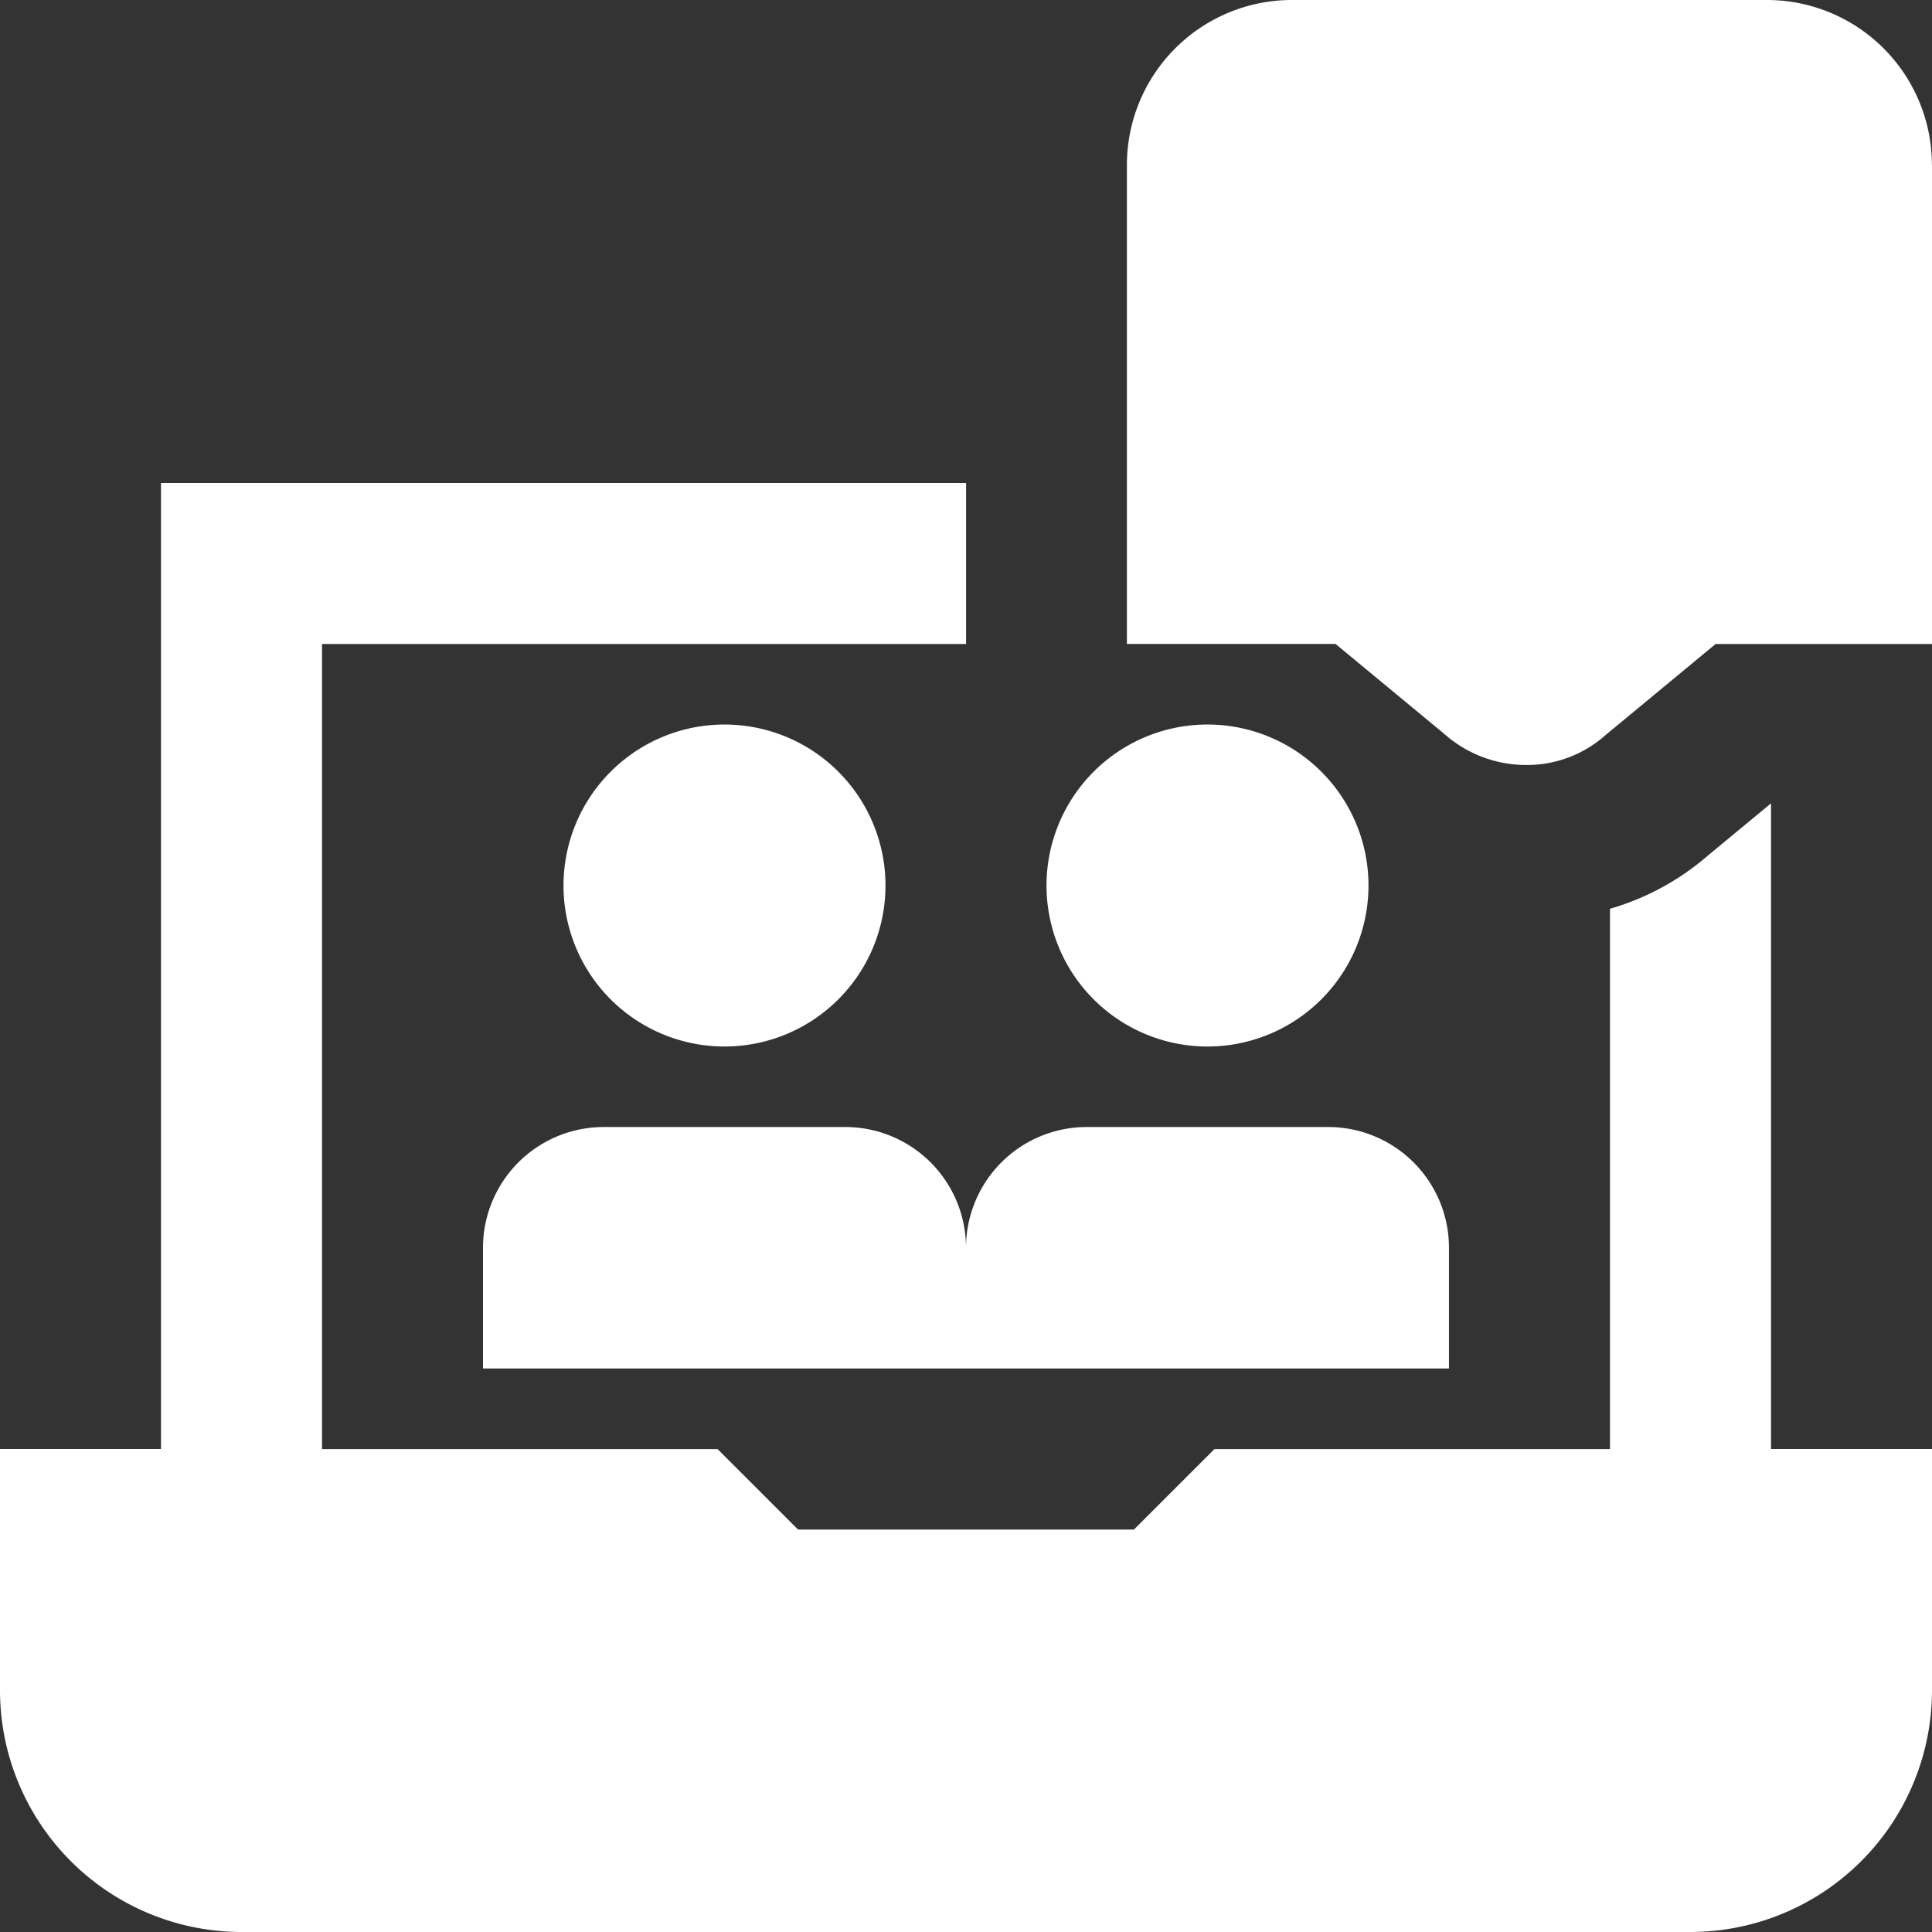
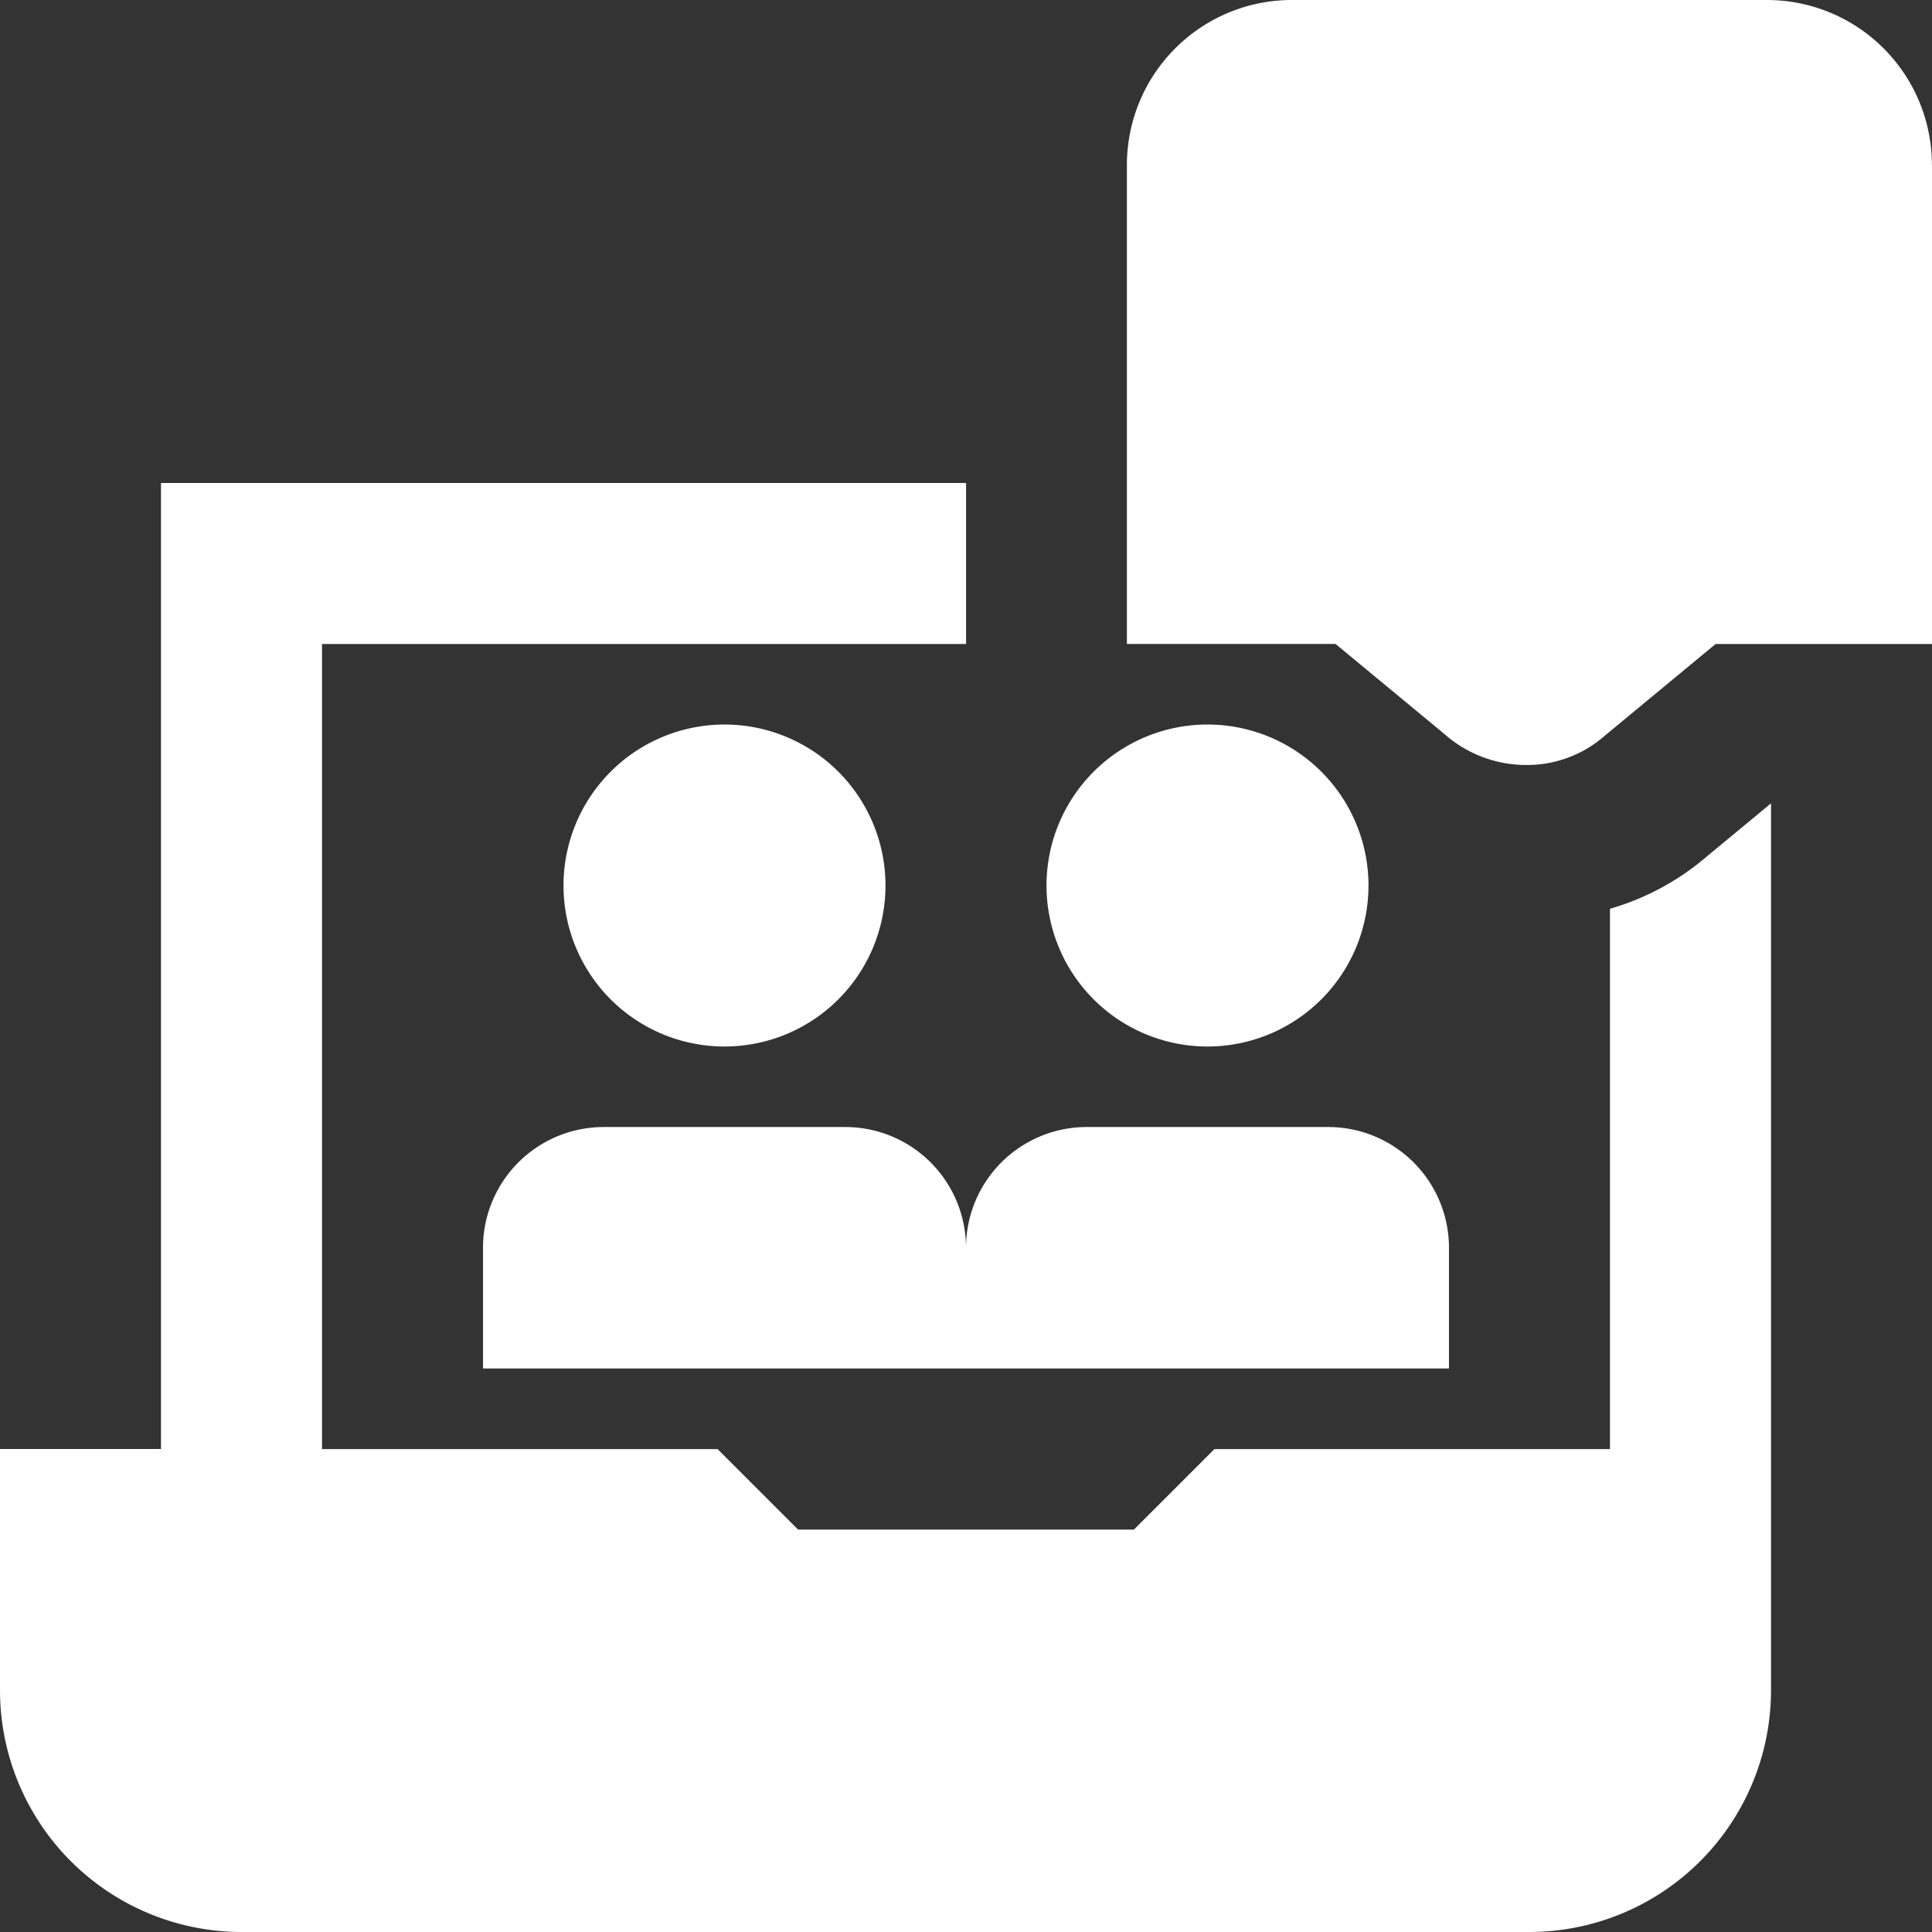
<svg xmlns="http://www.w3.org/2000/svg" width="68.632" height="68.632" viewBox="0 0 68.632 68.632">
  <rect x="0" y="0" width="68.632" height="68.632" fill="#333333" stroke="none" />
-   <path id="videoconference" d="M34.316,44.325a4.291,4.291,0,0,1,4.289-4.289h8.579a4.291,4.291,0,0,1,4.289,4.289v4.289H17.158V44.325a4.291,4.291,0,0,1,4.289-4.289h8.579A4.291,4.291,0,0,1,34.316,44.325Zm-8.579-7.149a5.719,5.719,0,1,0-5.719-5.719A5.718,5.718,0,0,0,25.737,37.176Zm17.158,0a5.719,5.719,0,1,0-5.719-5.719A5.718,5.718,0,0,0,42.895,37.176ZM68.632,5.857V22.877H60.945l-3.932,3.254a4.177,4.177,0,0,1-2.794,1.044,4.382,4.382,0,0,1-2.92-1.11l-3.855-3.189H40.032V5.857A5.862,5.862,0,0,1,45.889,0H62.772a5.862,5.862,0,0,1,5.857,5.857ZM62.913,51.474h5.719v8.579a8.589,8.589,0,0,1-8.579,8.579H8.579A8.589,8.589,0,0,1,0,60.053V51.474H5.719V17.158h28.6v5.719H11.439v28.6H25.491l2.86,2.86H40.281l2.86-2.86H57.193V32.283A9.209,9.209,0,0,0,60.662,30.4l2.251-1.862V51.474Z" fill="#fff" />
+   <path id="videoconference" d="M34.316,44.325a4.291,4.291,0,0,1,4.289-4.289h8.579a4.291,4.291,0,0,1,4.289,4.289v4.289H17.158V44.325a4.291,4.291,0,0,1,4.289-4.289h8.579A4.291,4.291,0,0,1,34.316,44.325Zm-8.579-7.149a5.719,5.719,0,1,0-5.719-5.719A5.718,5.718,0,0,0,25.737,37.176Zm17.158,0a5.719,5.719,0,1,0-5.719-5.719A5.718,5.718,0,0,0,42.895,37.176ZM68.632,5.857V22.877H60.945l-3.932,3.254a4.177,4.177,0,0,1-2.794,1.044,4.382,4.382,0,0,1-2.92-1.11l-3.855-3.189H40.032V5.857A5.862,5.862,0,0,1,45.889,0H62.772a5.862,5.862,0,0,1,5.857,5.857ZM62.913,51.474v8.579a8.589,8.589,0,0,1-8.579,8.579H8.579A8.589,8.589,0,0,1,0,60.053V51.474H5.719V17.158h28.6v5.719H11.439v28.6H25.491l2.86,2.86H40.281l2.86-2.86H57.193V32.283A9.209,9.209,0,0,0,60.662,30.4l2.251-1.862V51.474Z" fill="#fff" />
</svg>